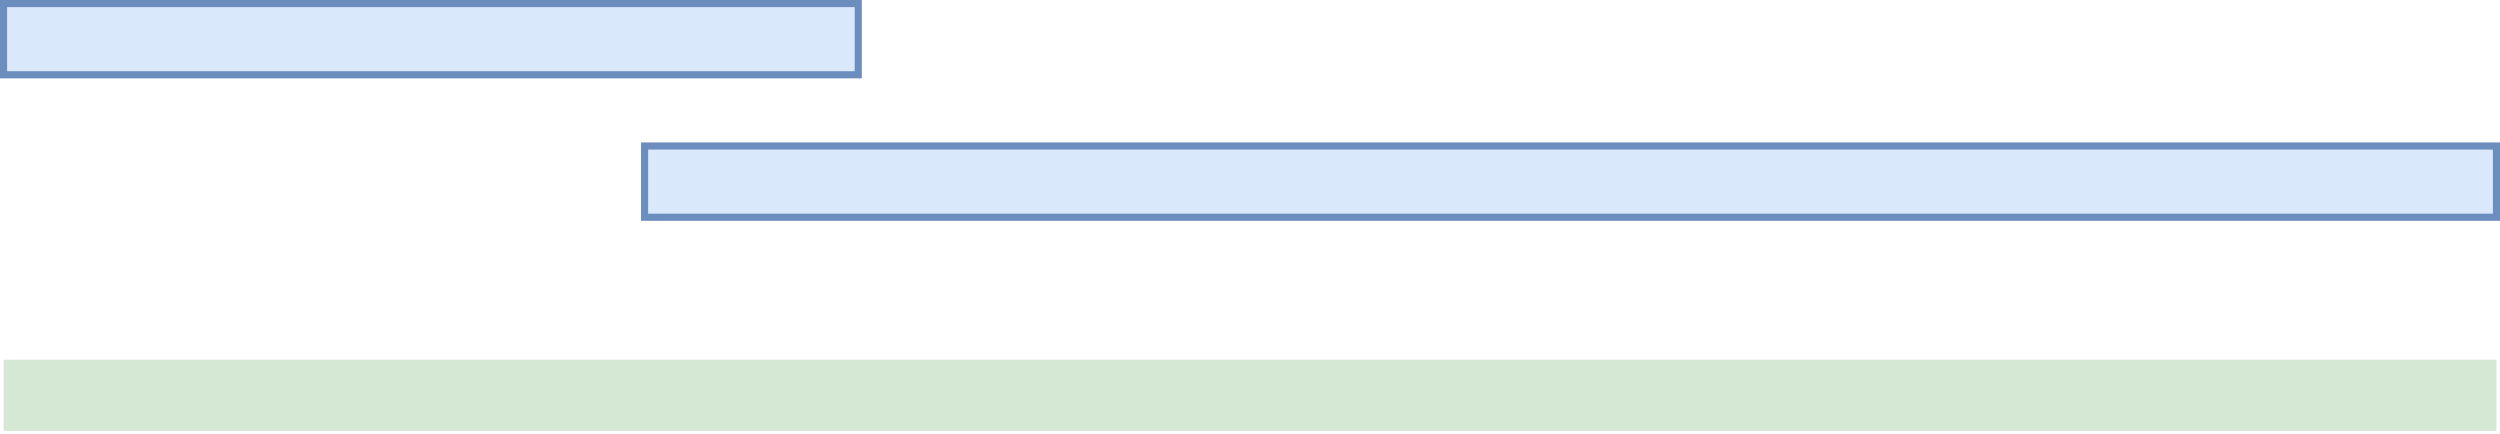
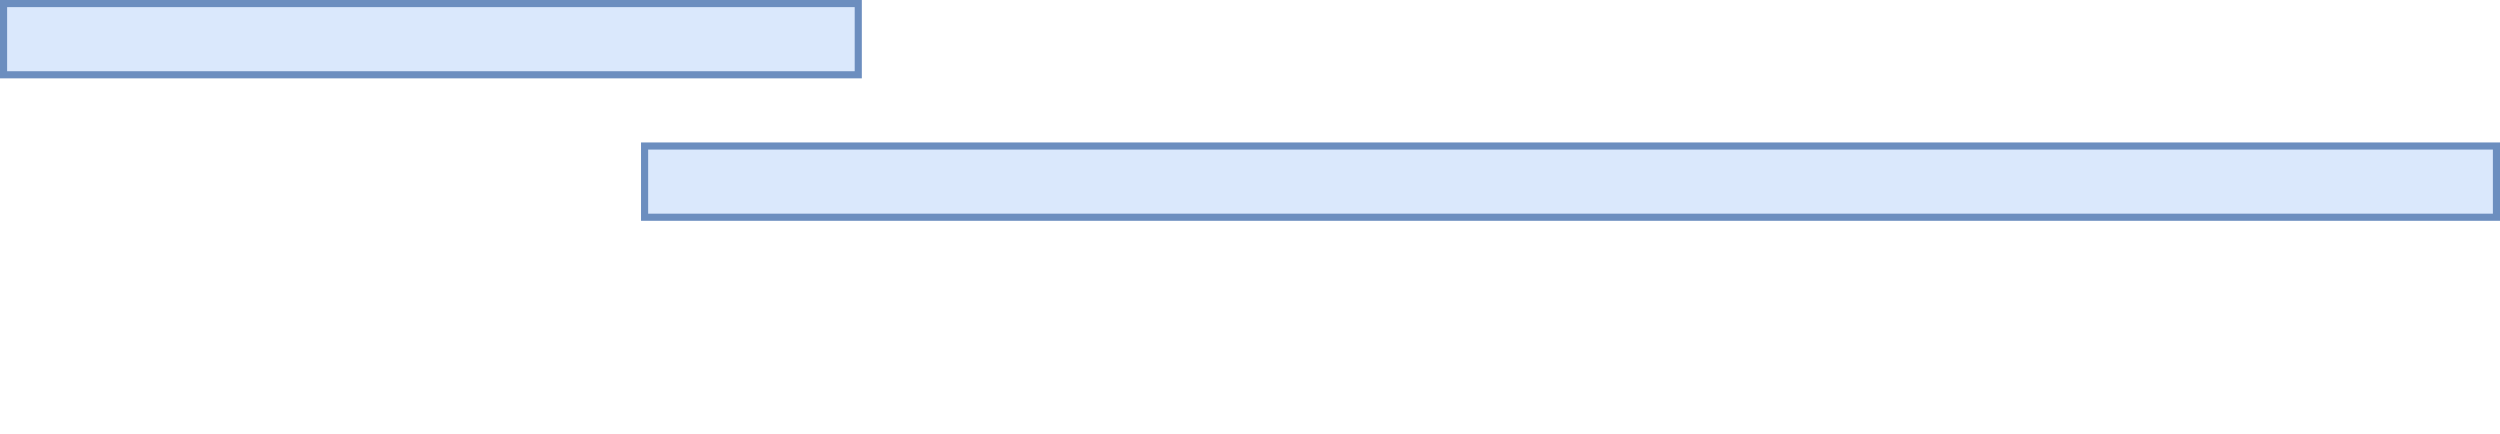
<svg xmlns="http://www.w3.org/2000/svg" version="1.1" width="351px" height="61px" viewBox="-0.5 -0.5 351 61" content="&lt;mxfile host=&quot;app.diagrams.net&quot; modified=&quot;2022-06-26T14:52:04.090Z&quot; agent=&quot;5.0 (Windows NT 10.0; Win64; x64) AppleWebKit/537.36 (KHTML, like Gecko) Chrome/103.0.506.53 Safari/537.36 Edg/103.0.126.37&quot; etag=&quot;-bVHXIk-SntieKr7yQQJ&quot; version=&quot;20.0.1&quot; type=&quot;device&quot;&gt;&lt;diagram id=&quot;b8DQRdYxcZ5lP0Qw1gsf&quot; name=&quot;Page-1&quot;&gt;xVVNc5swEP01HDsDkk2cY+qP5OJLPZ2cFWkB2QIxQg44v74CVgbquNPMOAkXpPek1e57iwjoMm8eDSuzrRagAhKKJqCrgBASRjP3apFTj9yHYQ+kRooeigZgJ98AQb/sKAVUk4VWa2VlOQW5LgrgdoIxY3SNyzBcotX01JKlcAHsOFOX6LMUNkM0iu8H4glkmvmj4zlW/ML4ITX6WOCBAaGb7unpnPlgmFqVMaHrEUTXAV0arW0/ypslqFZcr1u/b3OFPSduoLD/s2H2tq73Tbm/e4h/19vVLxHa7Q+M8srUEXwZXbL25BXqSoQ2SBjQn3UmLexKxlu2dj3hsMzmys0iN0ykUkuttOn2UsFgkXCHV9boA4yYmC/gJXEMJgDGQnO1suisl2tE0DlYc3JL/AbfTNiDhOK8HjnqbcjGZiLGsInSc+hBRzdAKT8gK7m1rLqwG5ZL1Vb4BOoVrOQMCfyoIoJzr7KAhB2V/af61/y6gSsk/MuV+aUrJP5KV+h3uTLVv9AFvCP9HBZi1i7290SbQapYVeG4OoDlmScMExIGszGoh1fSuNtS6qKjTKv3p3xpi0tP6fw2nrrpcDl23OgXRNd/AA==&lt;/diagram&gt;&lt;/mxfile&gt;" style="background-color: rgb(255, 255, 255);">
  <defs />
  <g>
    <rect x="0" y="0" width="120" height="10" fill="#dae8fc" stroke="#6c8ebf" pointer-events="all" />
    <rect x="90" y="20" width="260" height="10" fill="#dae8fc" stroke="#6c8ebf" pointer-events="all" />
-     <rect x="0" y="50" width="350" height="10" fill="#d5e8d4" stroke="none" pointer-events="all" />
  </g>
</svg>